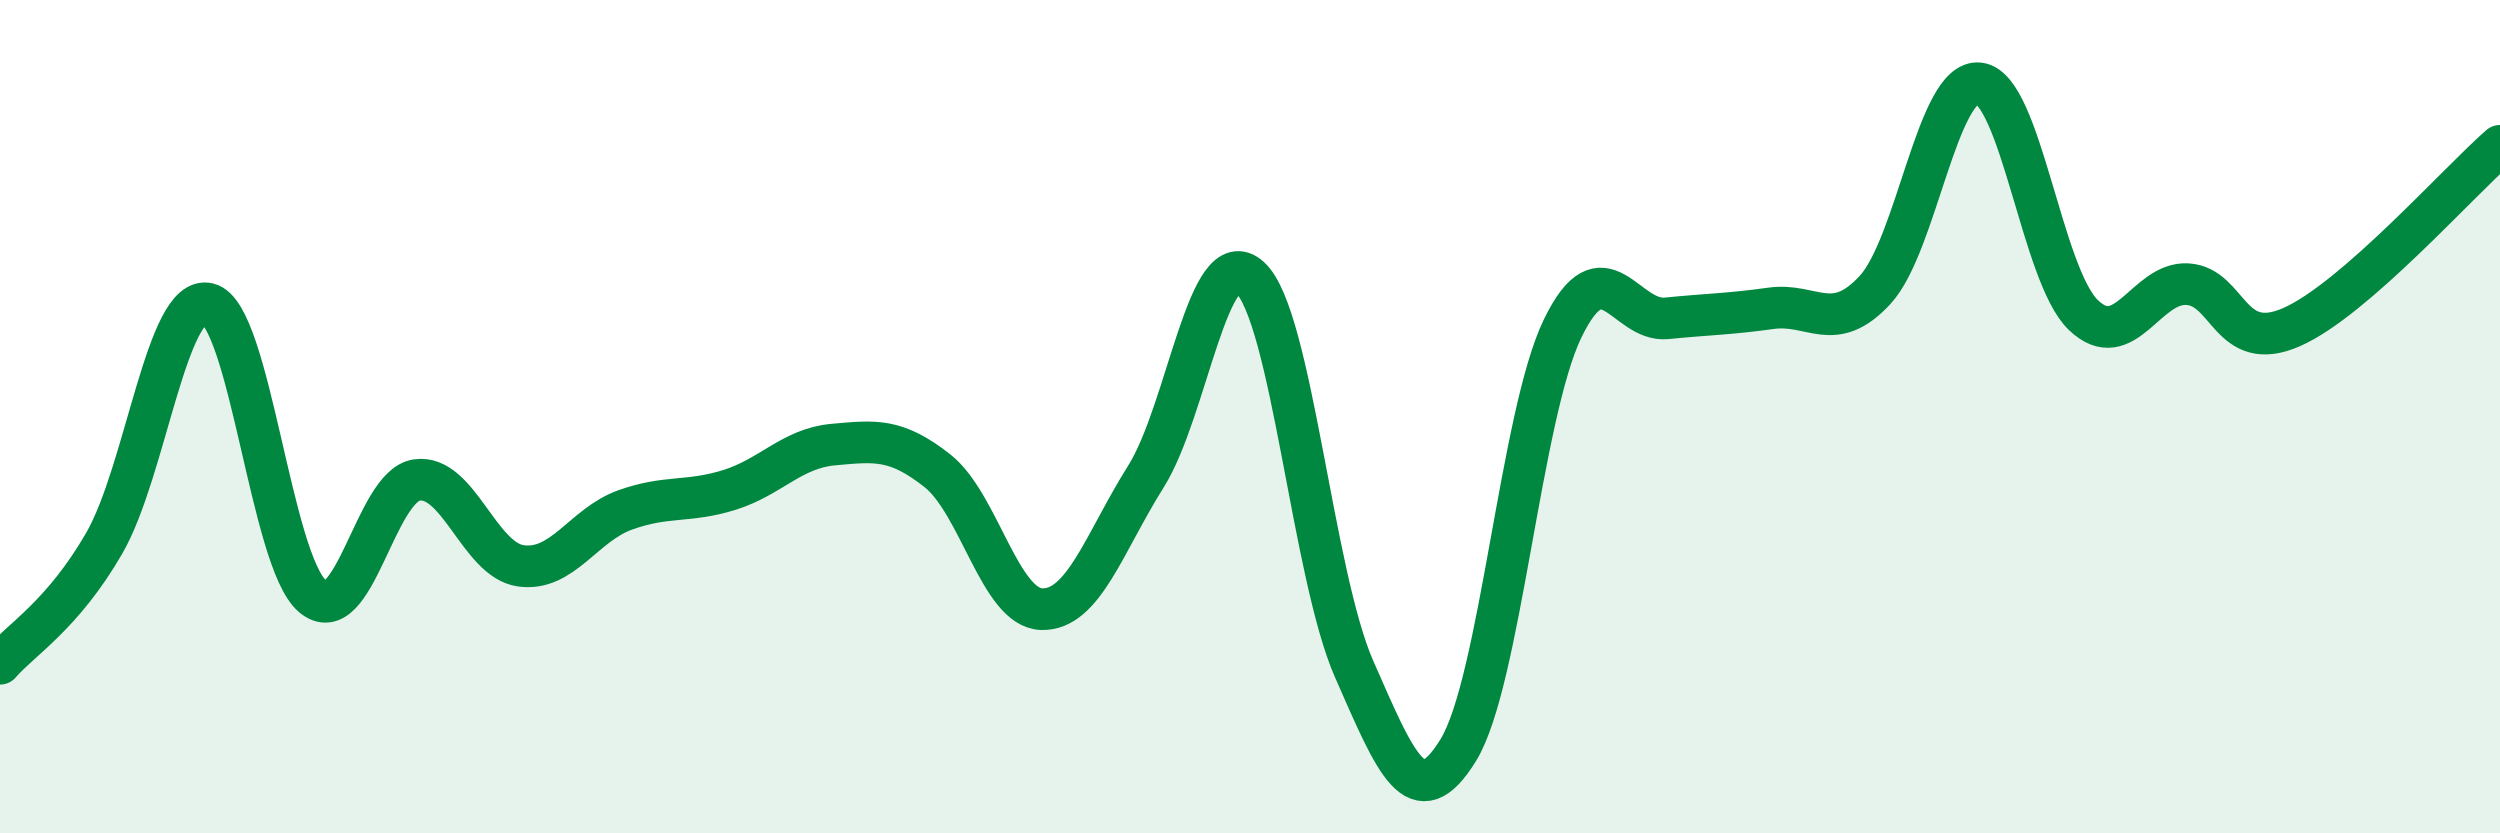
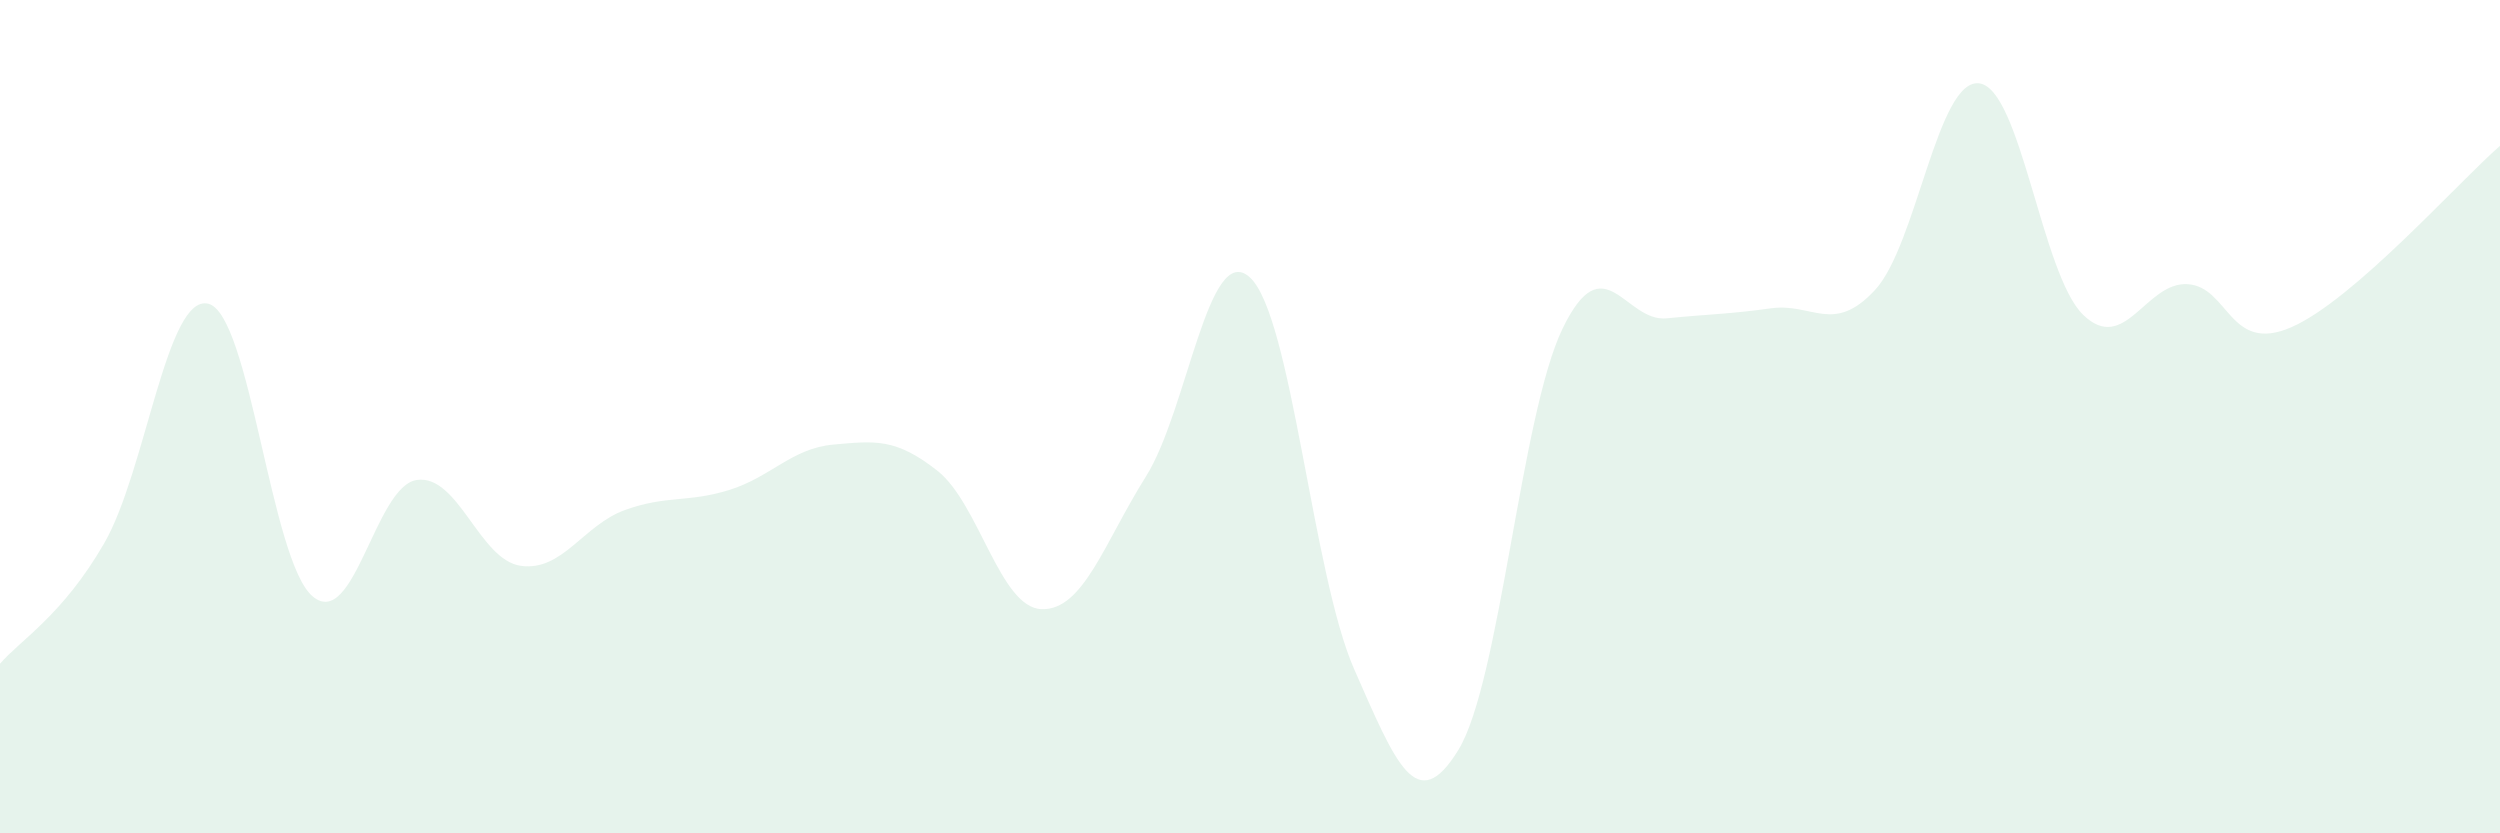
<svg xmlns="http://www.w3.org/2000/svg" width="60" height="20" viewBox="0 0 60 20">
  <path d="M 0,15.93 C 0.5,15.35 1.5,14.77 2.5,13.04 C 3.5,11.31 4,7.04 5,7.29 C 6,7.54 6.5,13.46 7.5,14.31 C 8.5,15.16 9,11.67 10,11.52 C 11,11.37 11.5,13.44 12.5,13.58 C 13.5,13.72 14,12.6 15,12.24 C 16,11.88 16.5,12.07 17.5,11.76 C 18.5,11.45 19,10.76 20,10.67 C 21,10.58 21.5,10.51 22.5,11.3 C 23.5,12.09 24,14.59 25,14.62 C 26,14.65 26.5,13.03 27.5,11.44 C 28.5,9.85 29,5.74 30,6.66 C 31,7.58 31.5,13.79 32.5,16.06 C 33.5,18.33 34,19.63 35,18 C 36,16.37 36.5,9.96 37.5,7.89 C 38.5,5.82 39,7.74 40,7.64 C 41,7.54 41.5,7.54 42.5,7.4 C 43.5,7.26 44,8.04 45,6.96 C 46,5.88 46.5,1.88 47.5,2 C 48.5,2.12 49,6.6 50,7.56 C 51,8.52 51.5,6.76 52.5,6.82 C 53.5,6.88 53.5,8.51 55,7.85 C 56.5,7.19 59,4.37 60,3.5L60 20L0 20Z" fill="#008740" opacity="0.1" stroke-linecap="round" stroke-linejoin="round" />
-   <path d="M 0,15.93 C 0.5,15.35 1.5,14.77 2.5,13.04 C 3.5,11.31 4,7.04 5,7.29 C 6,7.54 6.5,13.46 7.5,14.31 C 8.5,15.16 9,11.67 10,11.52 C 11,11.37 11.5,13.44 12.5,13.58 C 13.5,13.72 14,12.6 15,12.24 C 16,11.88 16.5,12.07 17.5,11.76 C 18.5,11.45 19,10.76 20,10.67 C 21,10.58 21.5,10.51 22.5,11.3 C 23.5,12.09 24,14.59 25,14.62 C 26,14.65 26.5,13.03 27.5,11.44 C 28.5,9.85 29,5.74 30,6.66 C 31,7.58 31.5,13.79 32.5,16.06 C 33.5,18.33 34,19.63 35,18 C 36,16.37 36.5,9.96 37.5,7.89 C 38.5,5.82 39,7.74 40,7.64 C 41,7.54 41.5,7.54 42.5,7.4 C 43.5,7.26 44,8.04 45,6.96 C 46,5.88 46.5,1.88 47.5,2 C 48.5,2.12 49,6.6 50,7.56 C 51,8.52 51.5,6.76 52.5,6.82 C 53.5,6.88 53.5,8.51 55,7.85 C 56.5,7.19 59,4.37 60,3.5" stroke="#008740" stroke-width="1" fill="none" stroke-linecap="round" stroke-linejoin="round" />
</svg>